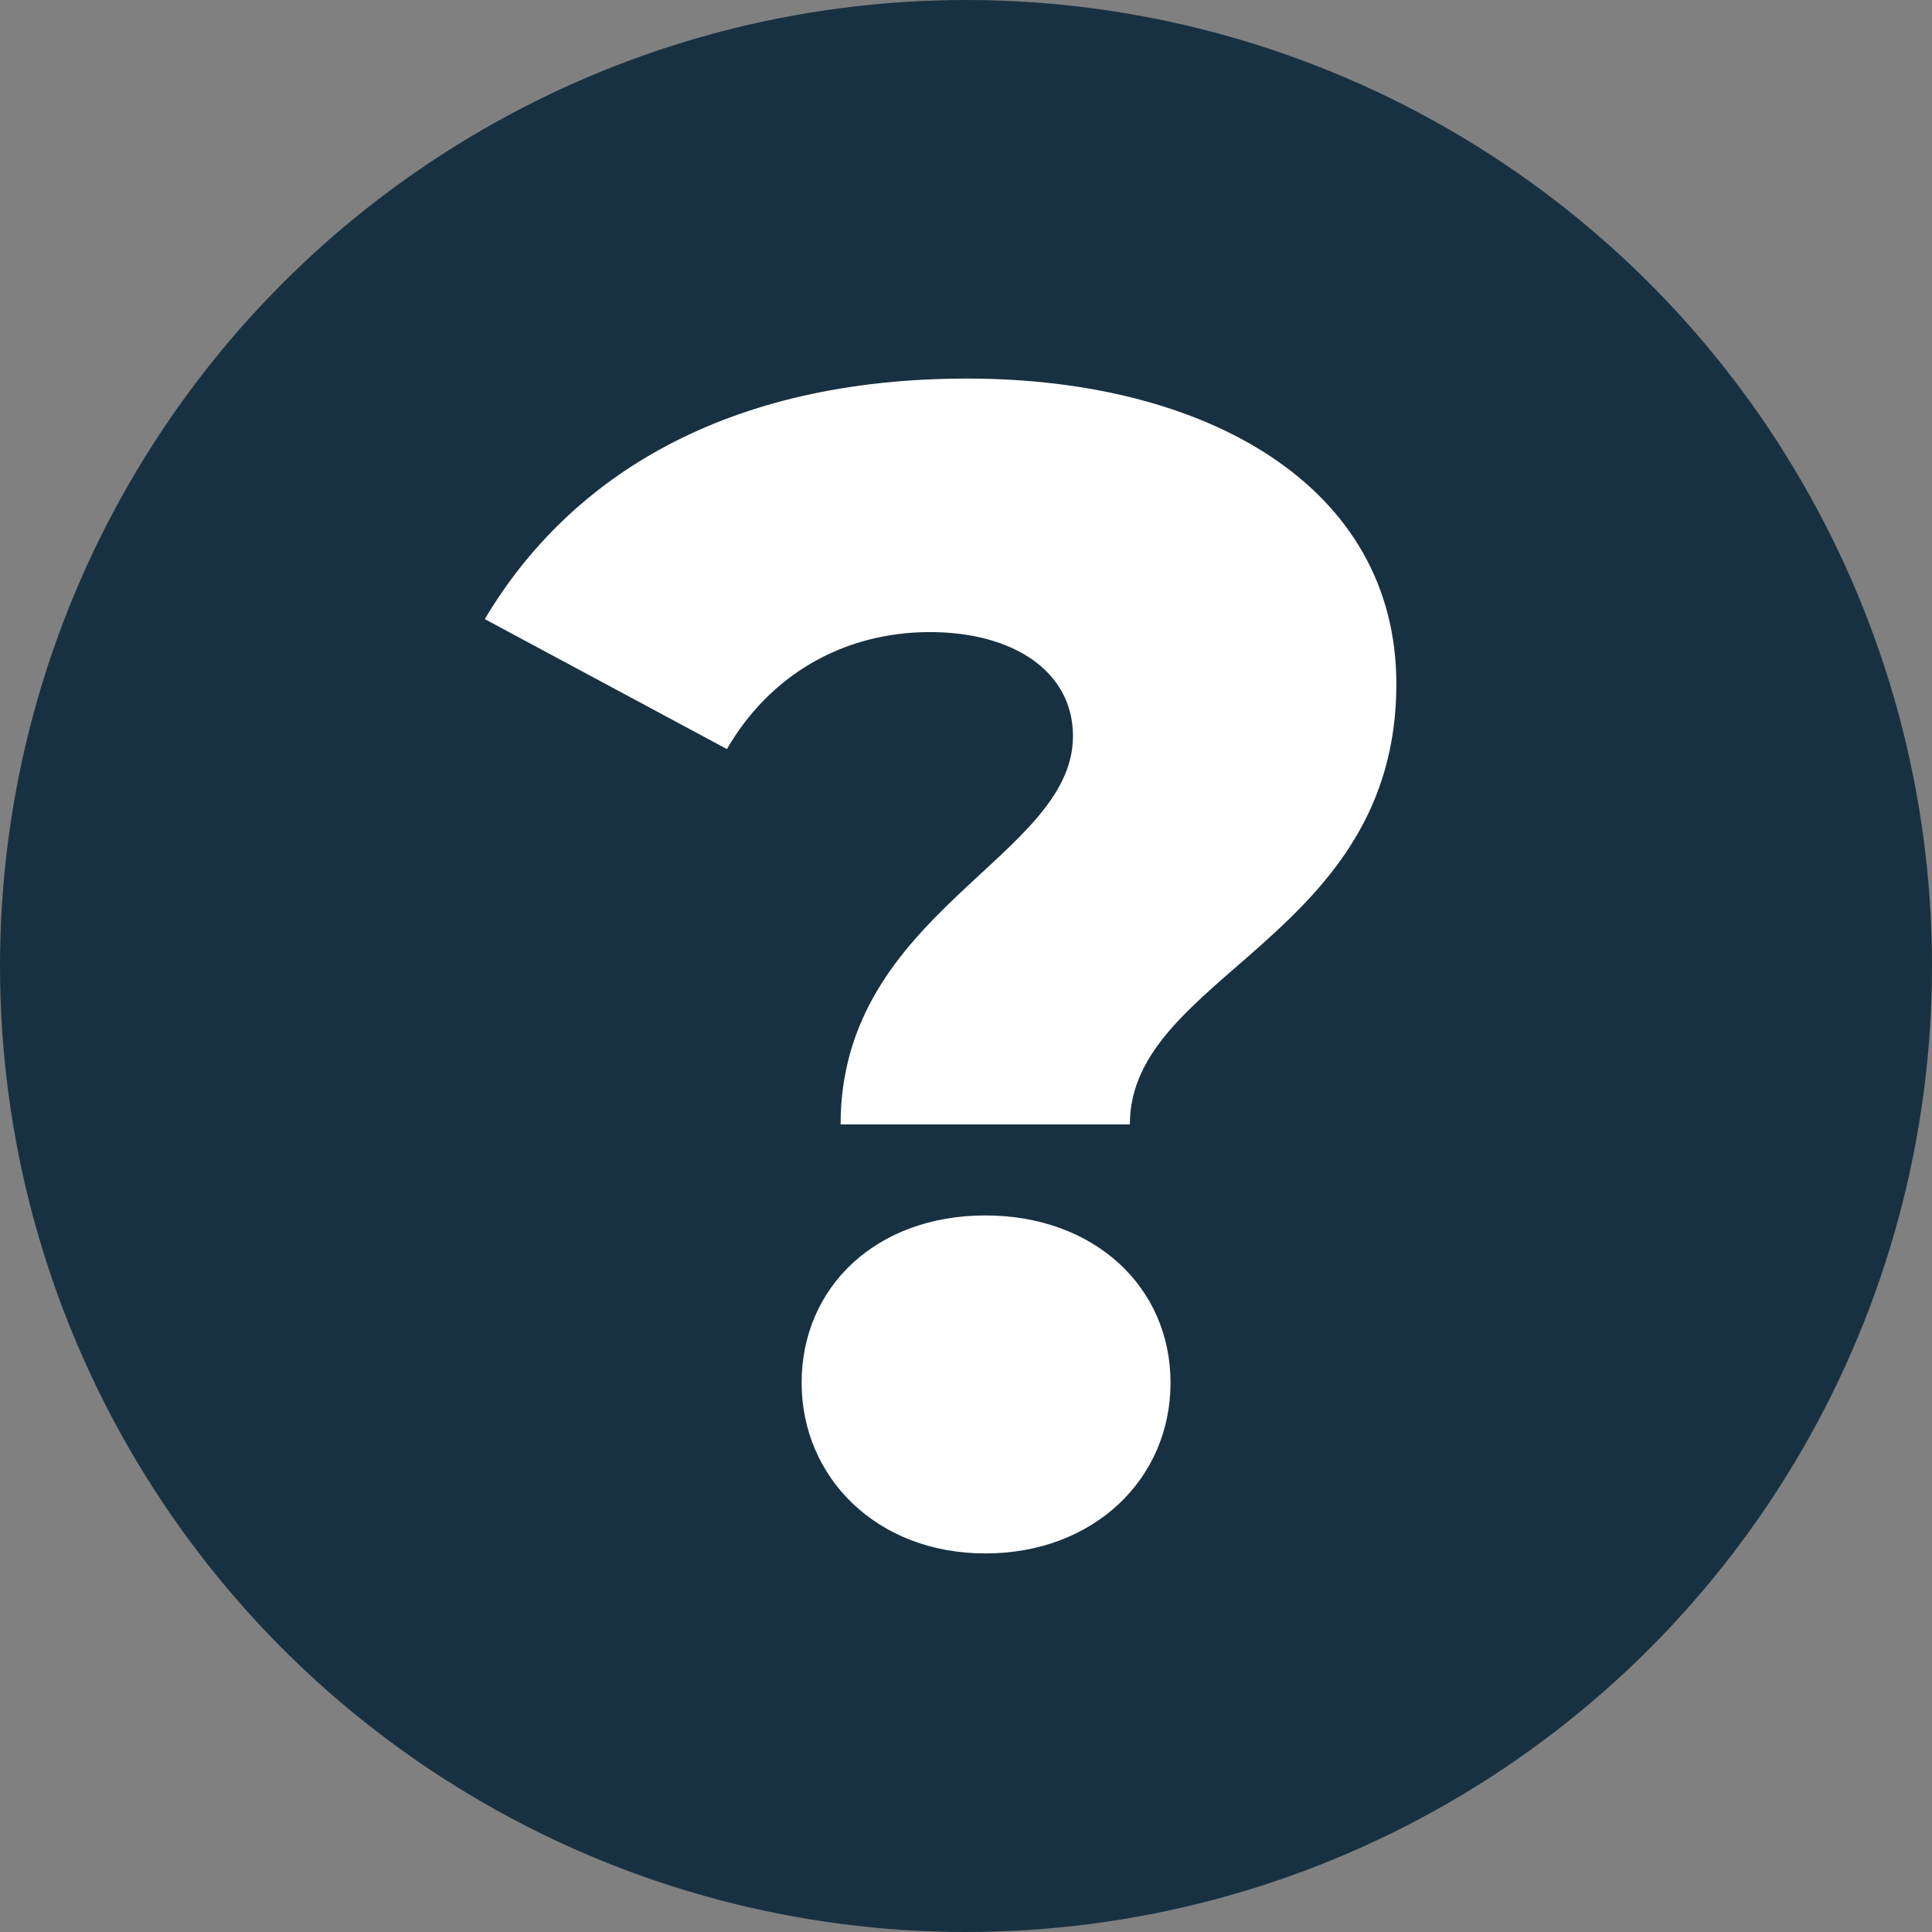
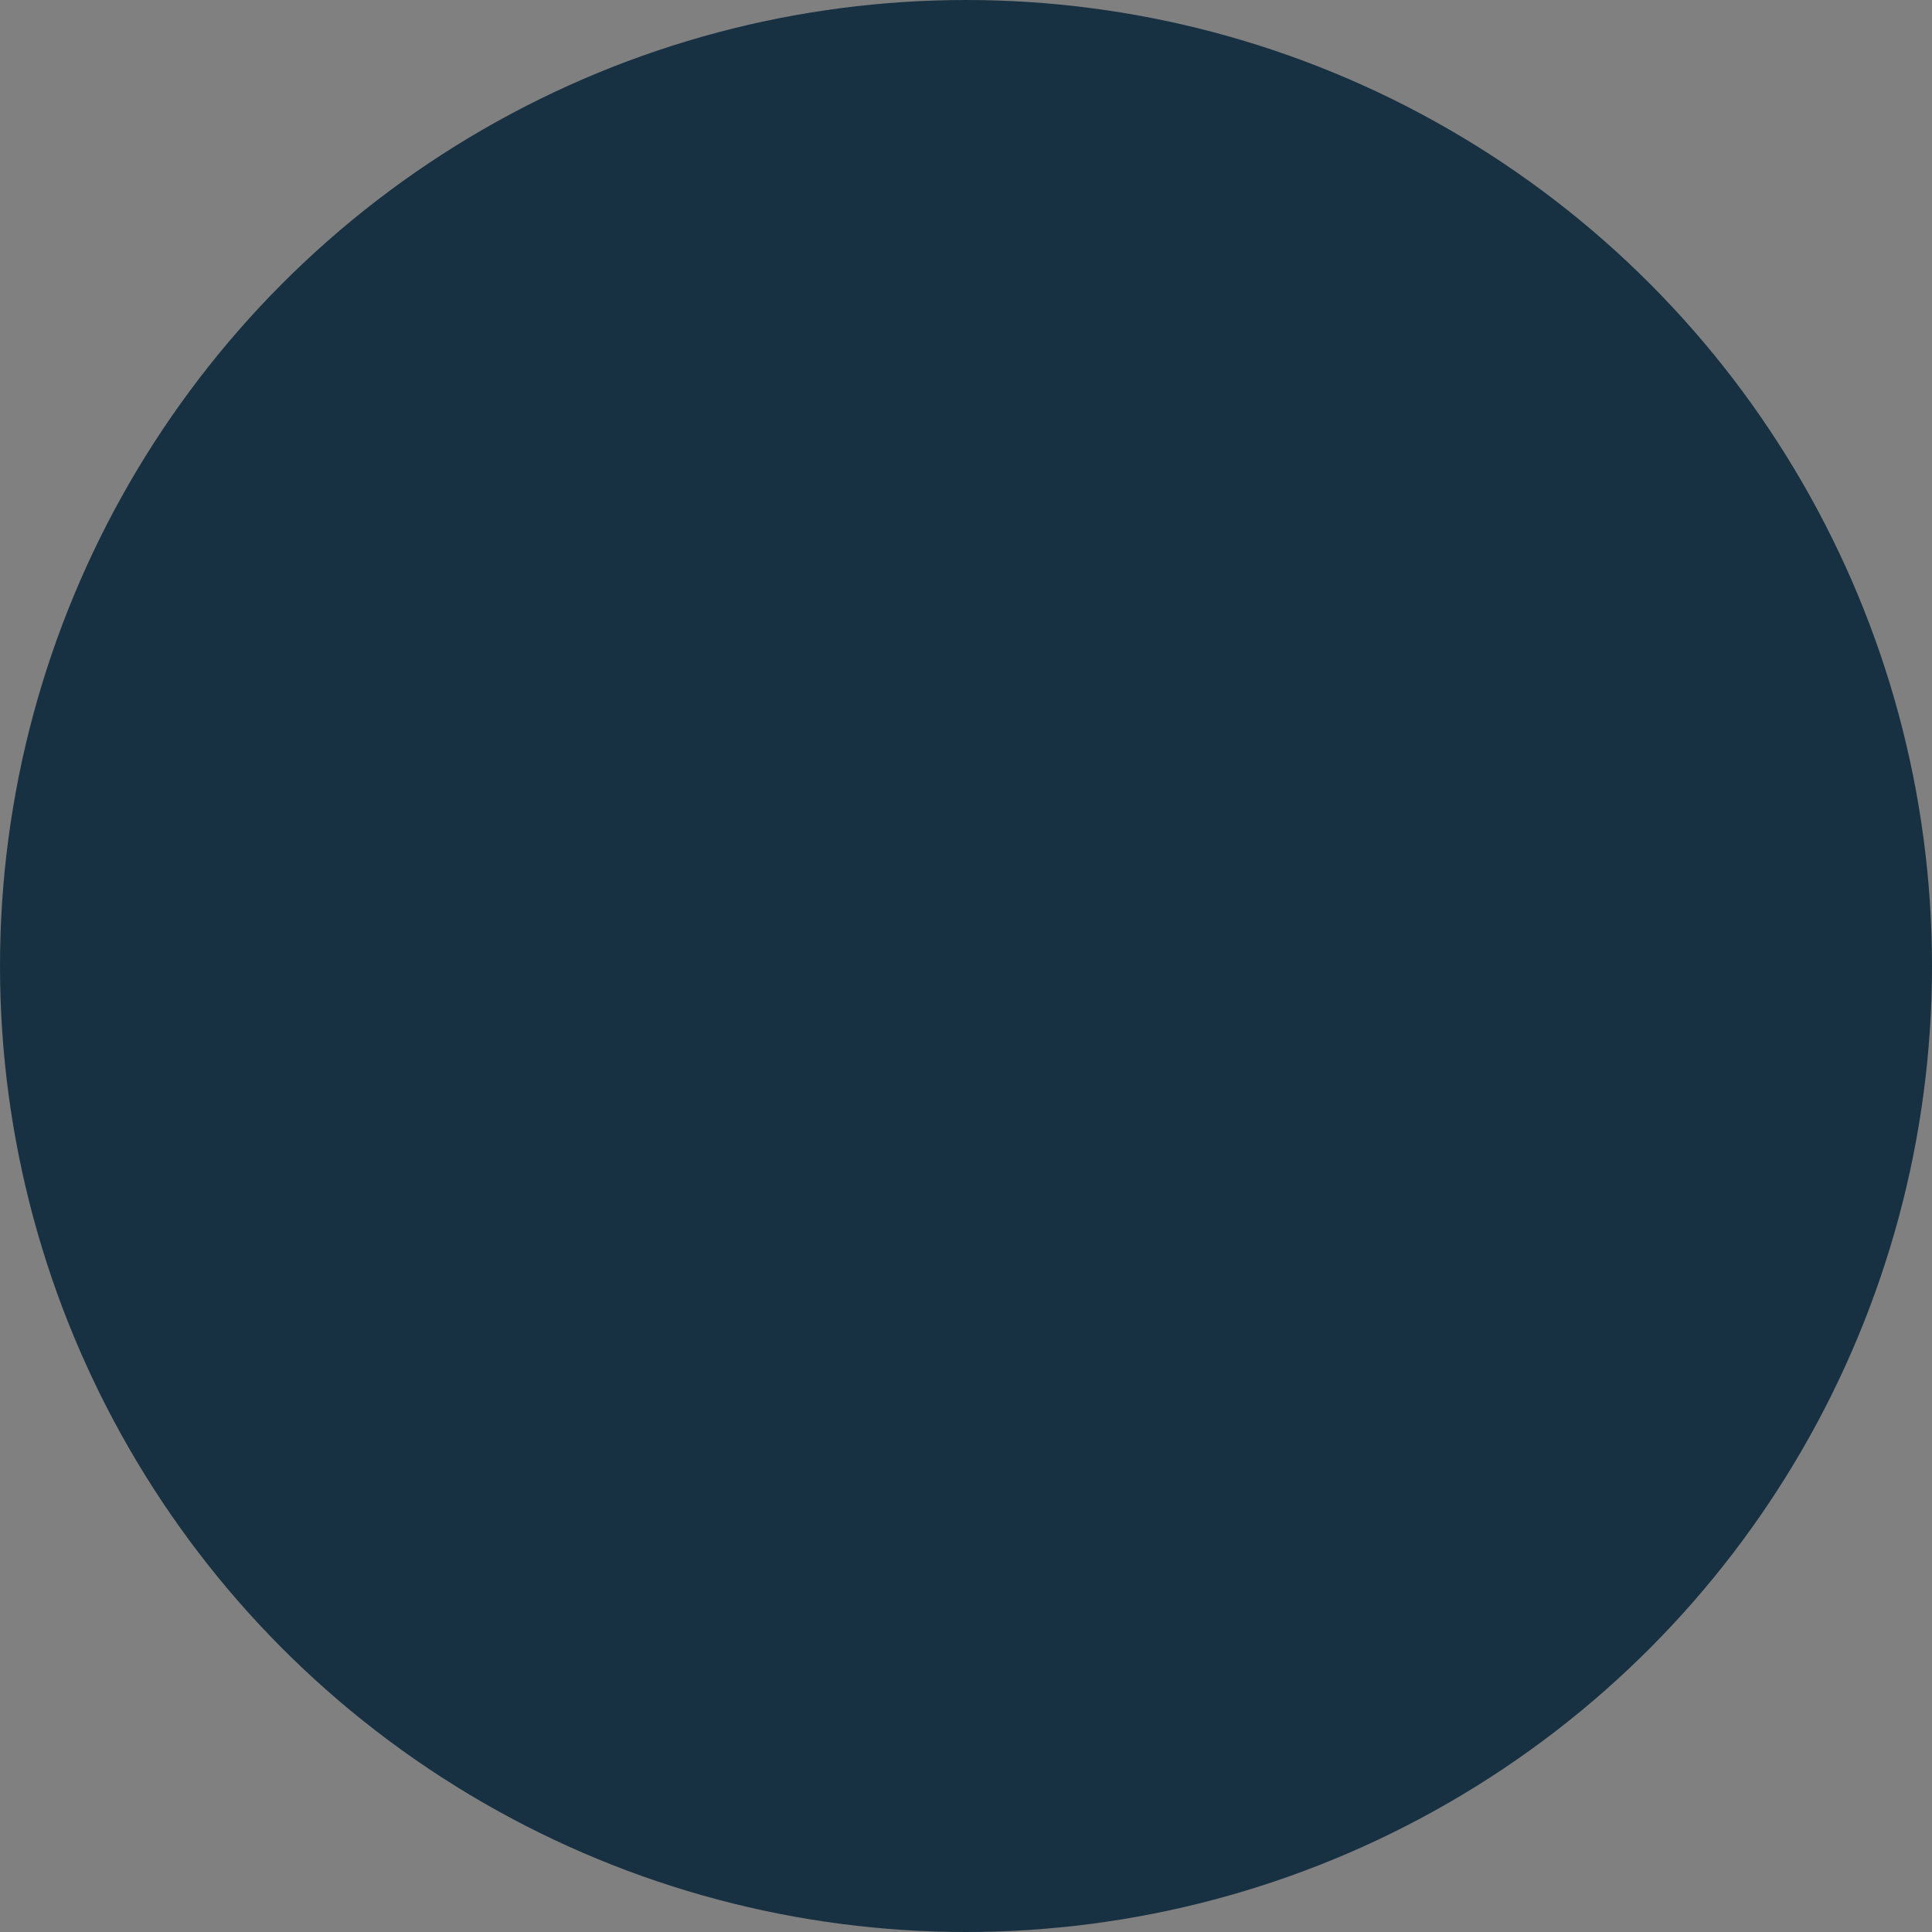
<svg xmlns="http://www.w3.org/2000/svg" id="Lag_1" viewBox="0 0 227.56 227.56">
  <rect x="0" y="0" width="227.56" height="227.56" fill="#808080" stroke="none" />
  <defs>
    <style>.cls-1{fill:#fff;}.cls-2{fill:#183142;}</style>
  </defs>
  <circle class="cls-2" cx="113.78" cy="113.78" r="113.78" />
-   <path class="cls-1" d="M126.38,86.7c0-7.65-7.08-12.25-16.84-12.25-10.33,0-18.95,5.17-23.92,13.78l-28.52-15.31c10.14-17.03,28.71-28.33,56.84-28.33s50.53,12.63,50.53,35.98c0,29.86-31.39,34.26-31.39,51.87h-34.07c0-25.07,27.37-31.39,27.37-45.74Zm-31.96,76.17c0-11.29,8.8-19.71,21.63-19.71s21.82,8.42,21.82,19.71-9,20.1-21.82,20.1-21.63-8.99-21.63-20.1Z" />
</svg>